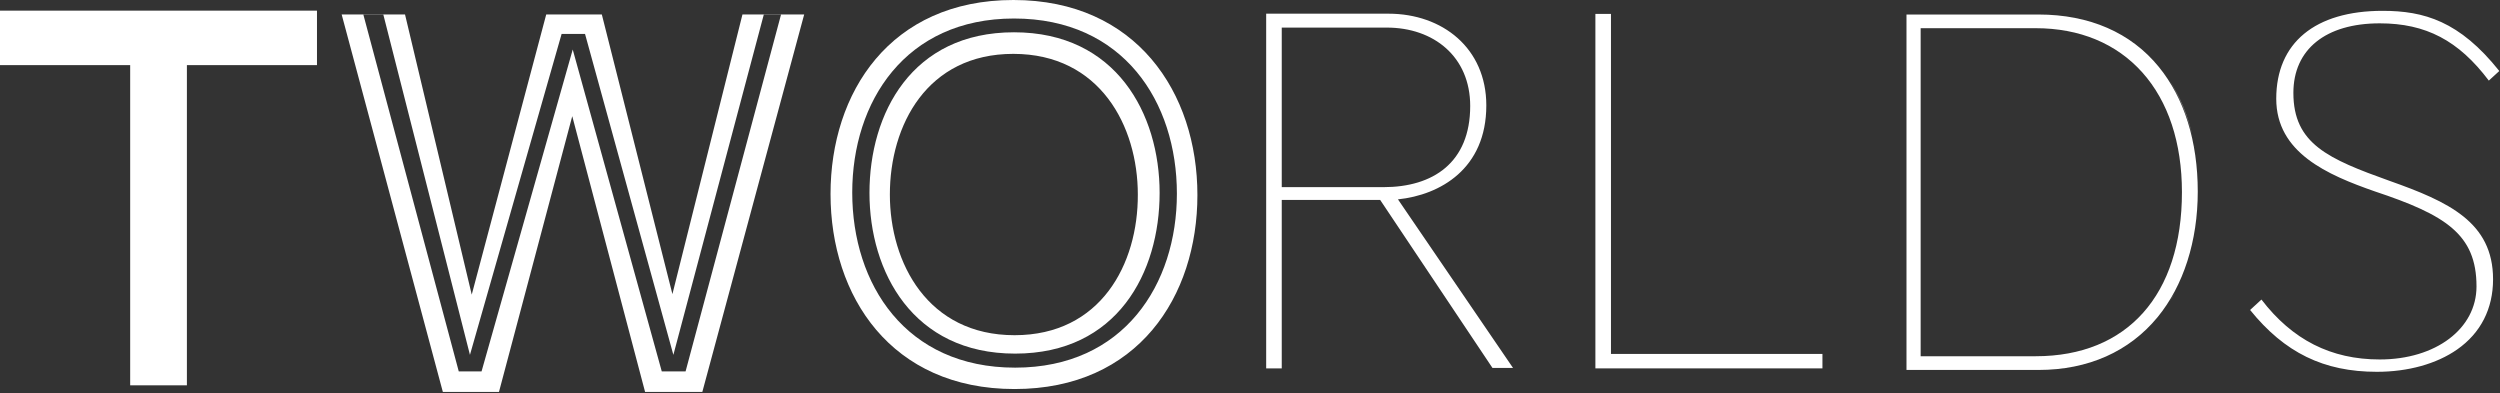
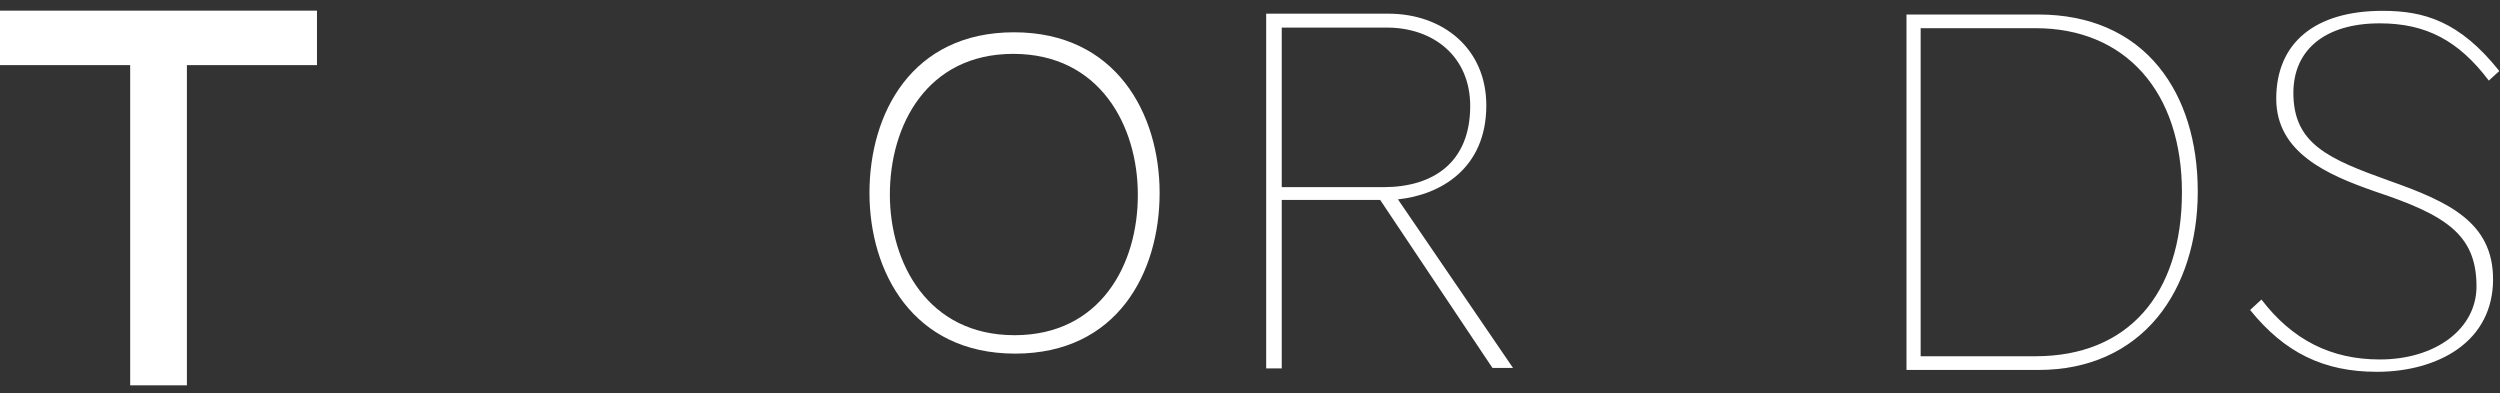
<svg xmlns="http://www.w3.org/2000/svg" width="782" height="123" viewBox="0 0 782 123">
  <rect x="0" y="0" width="782" height="123" fill="#333333" stroke="none" />
  <g fill="#FFF">
-     <polygon points="499.04 115.23 499.04 4.35 503.91 4.35 503.91 110.71 570.06 110.71 570.06 115.23" />
    <path d="M743.48 116.3C753.25 116.3 762.18 113.82 768.62 109.3 775.96 104.17 779.83 96.58 779.83 87.36 779.83 69.46 765.83 63.08 747.51 56.59 728.26 49.7 717.37 45 717.37 29.06 717.37 15.44 727.47 7.3 744.37 7.3 758.81 7.3 769.04 12.66 778.5 25.21L781.78 22.21C769.36 6.6 758.2 3.39 745.28 3.39 724.14 3.39 712.01 13.39 712.01 30.88 712.01 47.76 727.94 54.67 742.88 59.88 764.88 67.21 774.65 73.23 774.65 89.59 774.65 102.83 761.92 112.44 744.38 112.44 729.13 112.44 717.04 106.31 707.38 93.7L703.83 96.96C714.62 110.32 726.85 116.3 743.48 116.3zM459.88 33.15C459.88 17.67 448.4 8.63 433.8 8.63L400.93 8.63 400.93 58.54 432.76 58.54C448.23 58.54 459.88 50.89 459.88 33.15zM431.71 62.53L400.93 62.53 400.93 115.23 396.06 115.23 396.06 4.28 434.32 4.28C451.19 4.28 464.92 15.06 464.92 32.98 464.92 52.8 450.49 60.98 437.28 62.36L473.28 115.1 466.85 115.1 431.71 62.53z" />
    <polygon points="99.15 9.59 99.15 3.33 0 3.33 0 4.76 0 4.76 0 19.09 0 19.09 0 20.37 40.72 20.37 40.72 120.53 58.46 120.53 58.46 20.37 99.15 20.37 99.15 14.11 99.15 14.11" />
    <path d="M317.18,10.1 C285.18,10.1 271.97,35.49 271.97,60.35 C271.97,85.04 285.53,110.61 317.53,110.61 C349.53,110.61 362.73,85.22 362.73,60.35 C362.73,35.66 349.17,10.1 317.18,10.1 Z M317.35,104.85 C290.22,104.85 278.35,82.25 278.35,60.85 C278.35,39.12 290,16.85 316.96,16.85 C344.08,16.85 355.911,39.45 355.911,60.85 C356,82.6 344.3,104.85 317.35,104.85 Z" />
-     <path d="M317 0C278.39 0 259.79 29 259.79 60.69 259.79 92.69 278.74 121.69 317.35 121.69 355.96 121.69 374.55 92.69 374.55 61.01 374.55 29 355.43 0 317 0zM317.53 115C283.27 115 266.58 88.91 266.58 60.22 266.58 31.88 283.1 5.79 317.18 5.79 351.43 5.79 368.13 31.88 368.13 60.57 368.13 88.87 351.61 115 317.53 115zM673.38 101.26C673.71 100.91 674.04 100.56 674.38 100.19 674 100.56 673.7 100.9 673.38 101.26zM686.48 46.05C686.48 45.85 686.41 45.64 686.37 45.44 686.41 45.64 686.44 45.85 686.48 46.05zM685.87 43C684.543 36.531 682.016 30.368 678.42 24.83 681.953 30.401 684.475 36.552 685.87 43L685.87 43z" />
    <polygon points="601.04 111.16 601.04 111.16 601.25 111.16" />
    <path d="M674.89 99.21C683 89.34 687.46 75.39 687.46 59.94 687.46 44.2 683.25 30.71 675.29 20.94 666.56 10.21 653.55 4.54 637.66 4.54L596.35 4.54 596.35 115.72 637.66 115.72C653.15 115.72 666 110 674.89 99.21zM636.78 111.43L600.78 111.43 600.78 8.82 636.78 8.82C650.5 8.82 662.03 13.61 670.13 22.67 678.23 31.73 682.51 44.67 682.51 60.12 682.51 92.25 665.41 111.43 636.78 111.43L636.78 111.43zM678.37 24.7C677.703 23.673 676.983 22.673 676.21 21.7 677 22.7 677.7 23.67 678.37 24.7z" />
    <polygon points="596.09 115.05 596.09 115.85 596.09 115.85" />
-     <path d="M670.4 104.21L670.66 103.99C670.578 104.069 670.491 104.142 670.4 104.21L670.4 104.21zM676.19 97.9C676.65 97.29 677.12 96.68 677.56 96.05 677.12 96.68 676.65 97.29 676.19 97.9zM683.58 84.23C683.78 83.68 684 83.13 684.19 82.56 684 83.13 683.78 83.68 683.58 84.23zM681.29 89.61C681.68 88.81 682.07 88.01 682.43 87.18 682.07 88 681.68 88.81 681.29 89.61zM678.83 94.07C679.31 93.28 679.83 92.5 680.24 91.68 679.79 92.5 679.31 93.28 678.83 94.07zM249.34 4.52L249.34 4.52 232.61 4.52 232.61 4.52 232.24 4.52 210.33 92 188.25 4.52 170.86 4.52 147.56 92.16 126.69 4.52 106.87 4.52 138.52 122.59 156.08 122.59 179 36.34 201.78 122.59 219.69 122.59 251.55 4.52 249.34 4.52zM214.45 116.17L207 116.17 179.15 15.49 150.63 116.17 143.5 116.17 113.66 4.58 119.91 4.58 147 111 175.67 10.62 183 10.62 210.63 111 238.91 4.58 244.3 4.58 214.45 116.17z" />
  </g>
</svg>